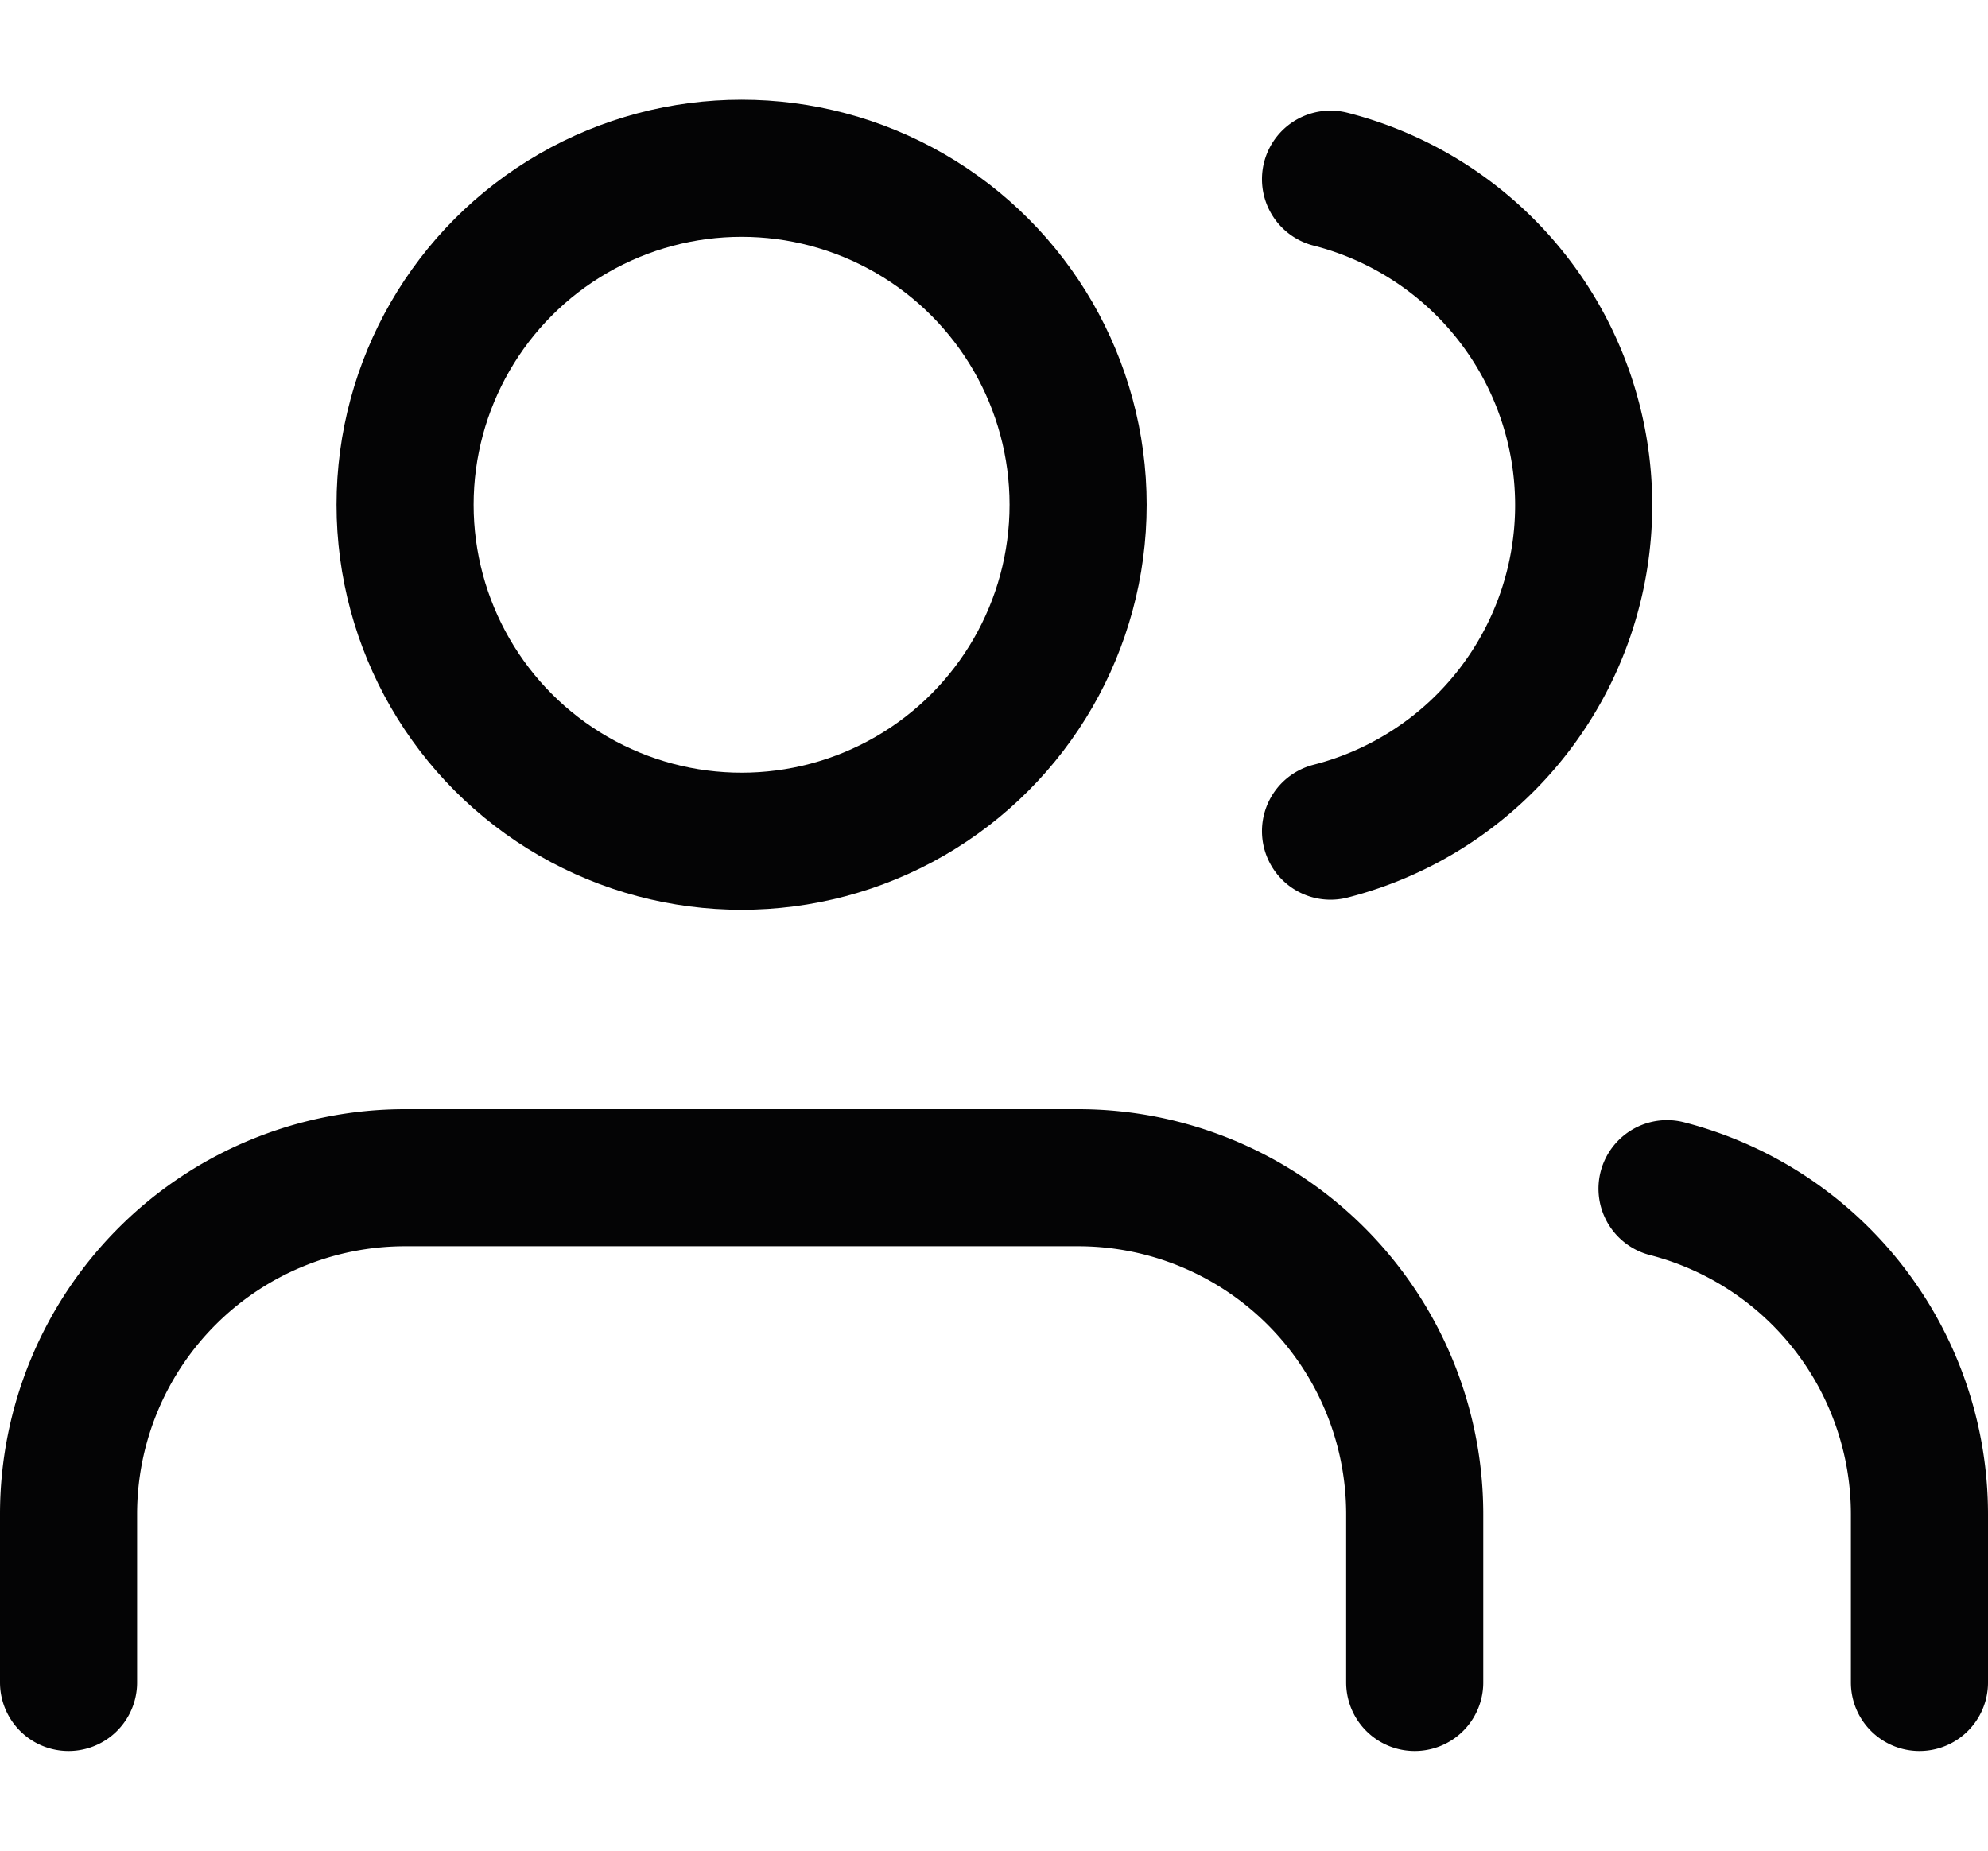
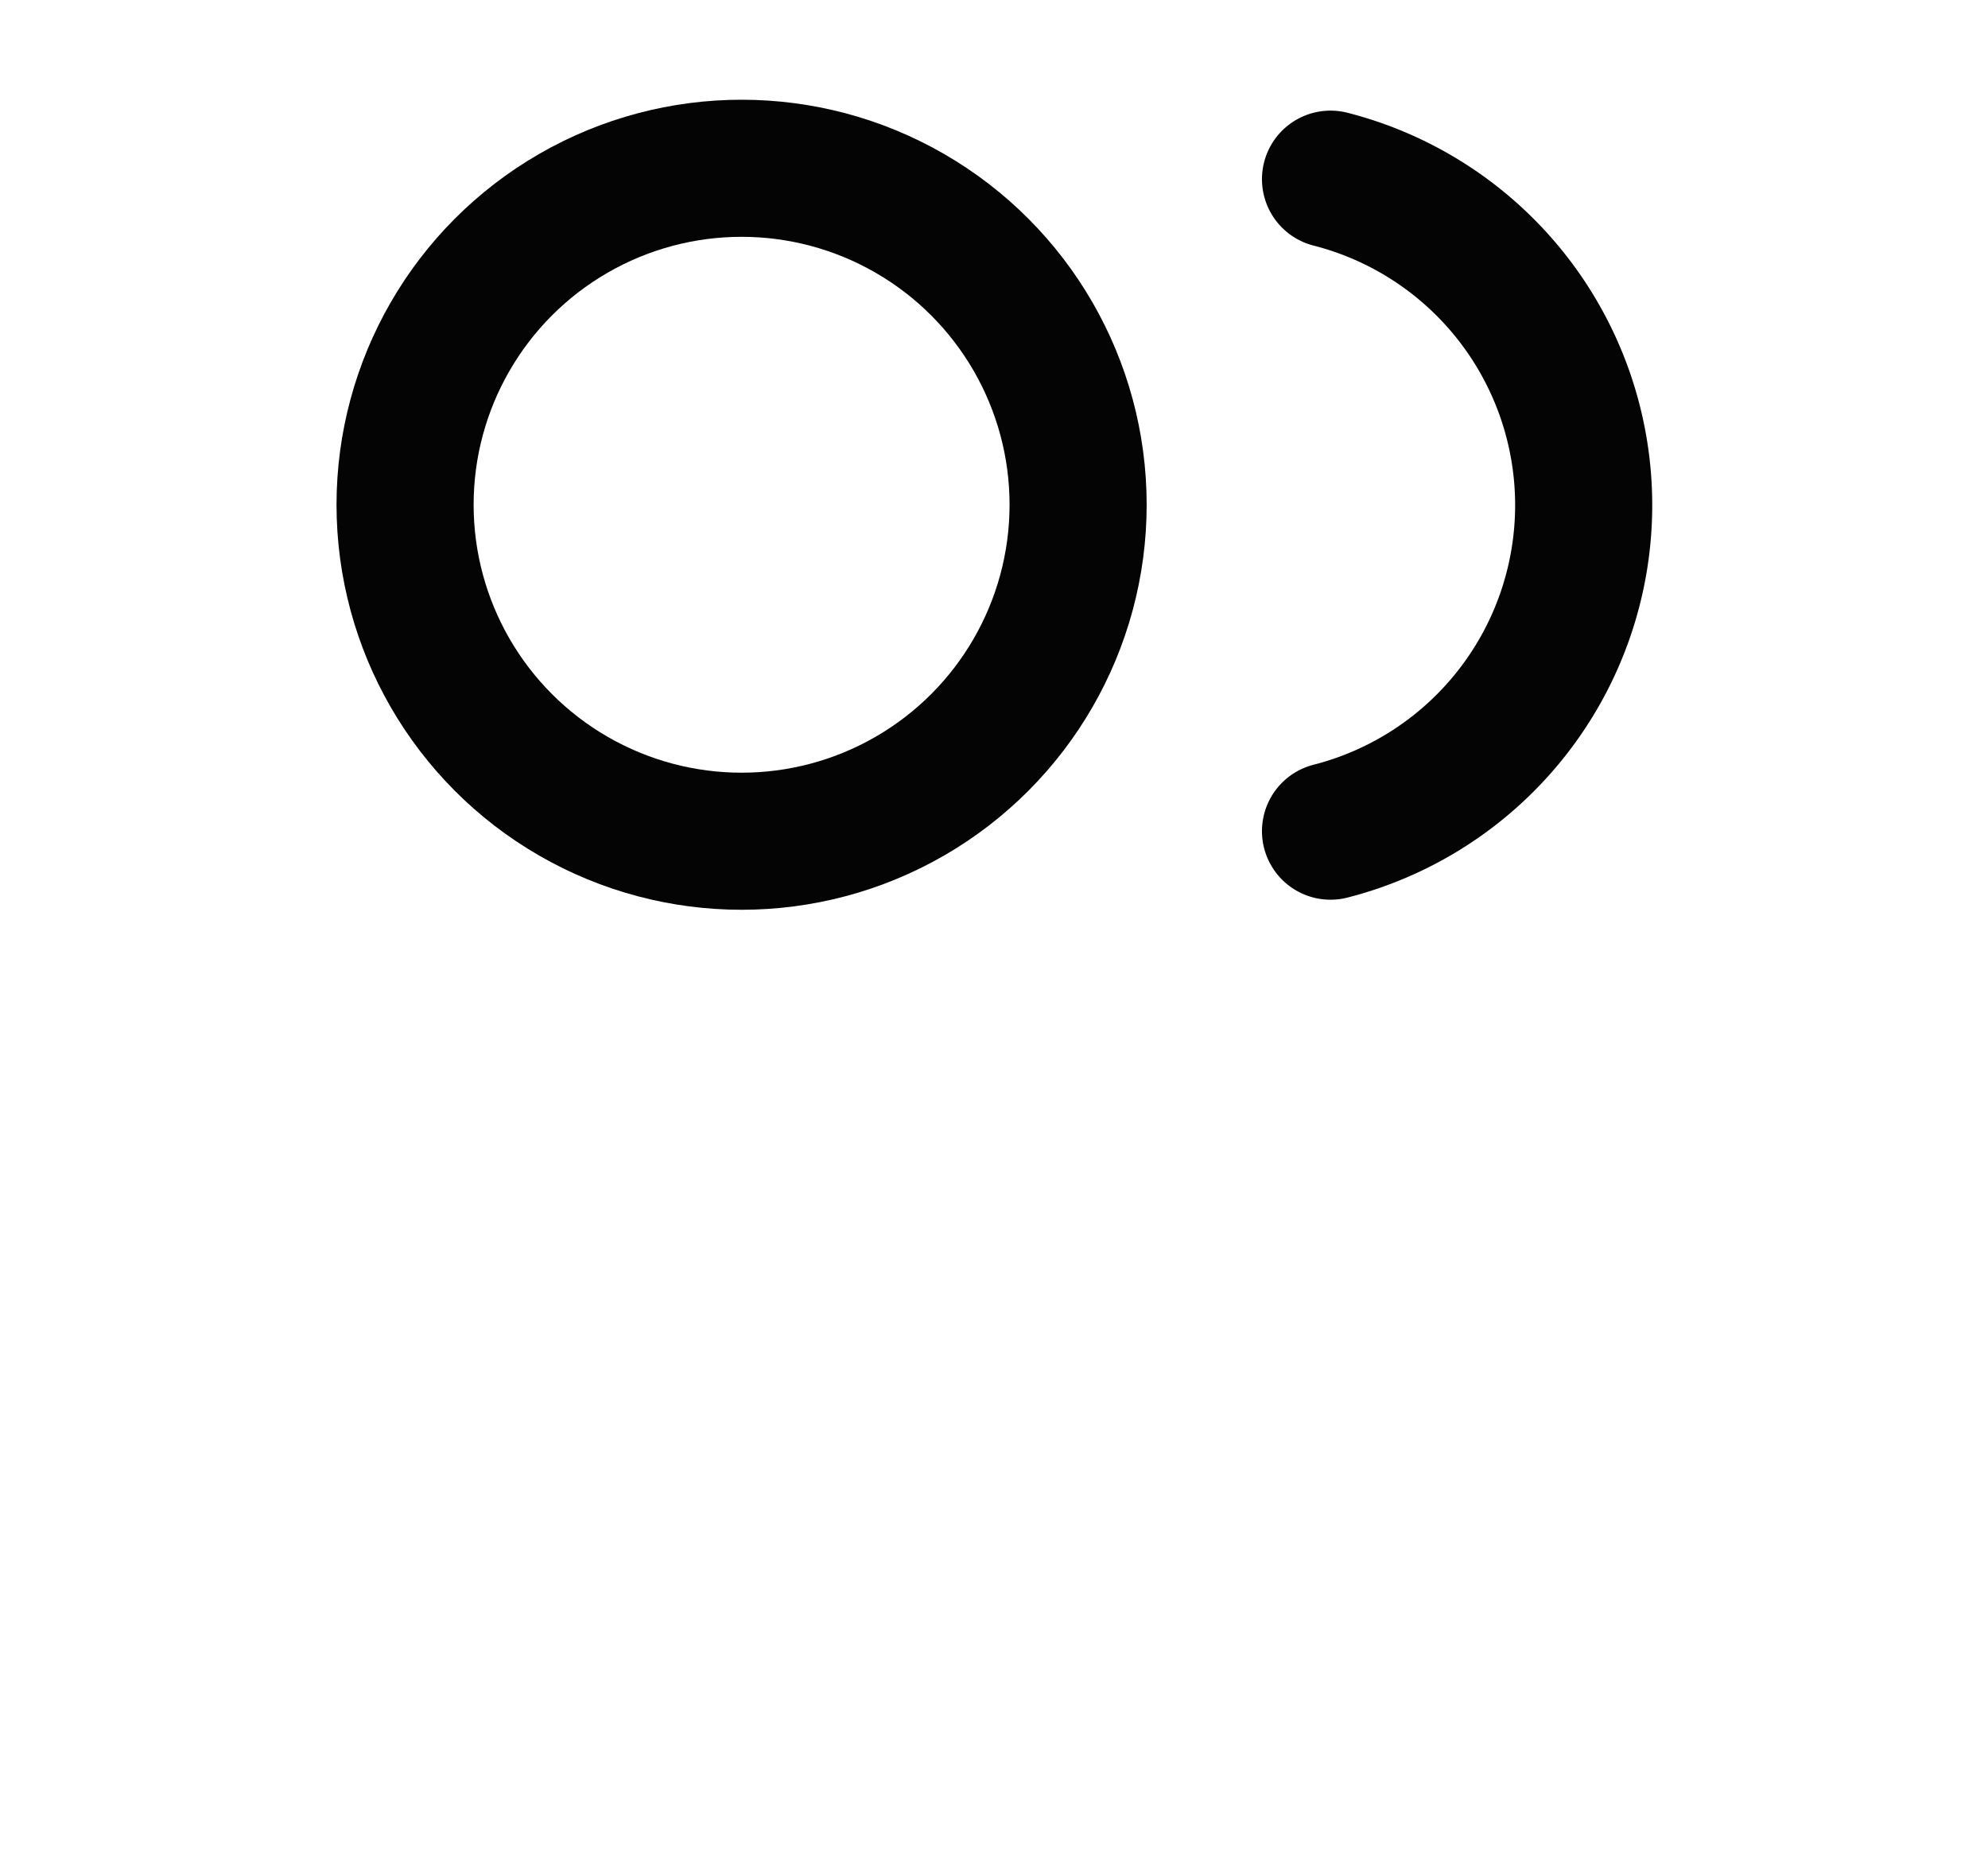
<svg xmlns="http://www.w3.org/2000/svg" width="29" height="27" viewBox="0 0 29 27">
  <g id="Icon" transform="translate(1)">
    <rect id="Area" width="27" height="27" fill="none" opacity="0" />
    <g id="Icon-2" data-name="Icon" transform="translate(0 2.455)">
-       <path id="_04f68e27-9f6f-4f8b-83a2-93fb1c9d9c3a" data-name="04f68e27-9f6f-4f8b-83a2-93fb1c9d9c3a" d="M20.864,25.773V23.318a4.909,4.909,0,0,0-4.909-4.909H6.136a4.909,4.909,0,0,0-4.909,4.909v2.455" transform="translate(-1.227 -3.682)" fill="none" stroke="#040405" stroke-linecap="round" stroke-linejoin="round" stroke-width="2" />
      <circle id="_42132d53-5117-4df2-a320-a672b4059658" data-name="42132d53-5117-4df2-a320-a672b4059658" cx="4.909" cy="4.909" r="4.909" transform="translate(4.909)" fill="none" stroke="#040405" stroke-linecap="round" stroke-linejoin="round" stroke-width="2" />
-       <path id="edcd3966-b5ca-4bb5-9427-ec73a0b8372a" d="M28.227,25.773V23.318a4.907,4.907,0,0,0-3.682-4.749" transform="translate(-1.227 -3.682)" fill="none" stroke="#040405" stroke-linecap="round" stroke-linejoin="round" stroke-width="2" />
      <path id="e32432e4-d121-4390-84ef-d1204e83dc0b" d="M19.636,3.841a4.909,4.909,0,0,1,0,9.512" transform="translate(-1.227 -3.682)" fill="none" stroke="#040405" stroke-linecap="round" stroke-linejoin="round" stroke-width="2" />
    </g>
  </g>
</svg>